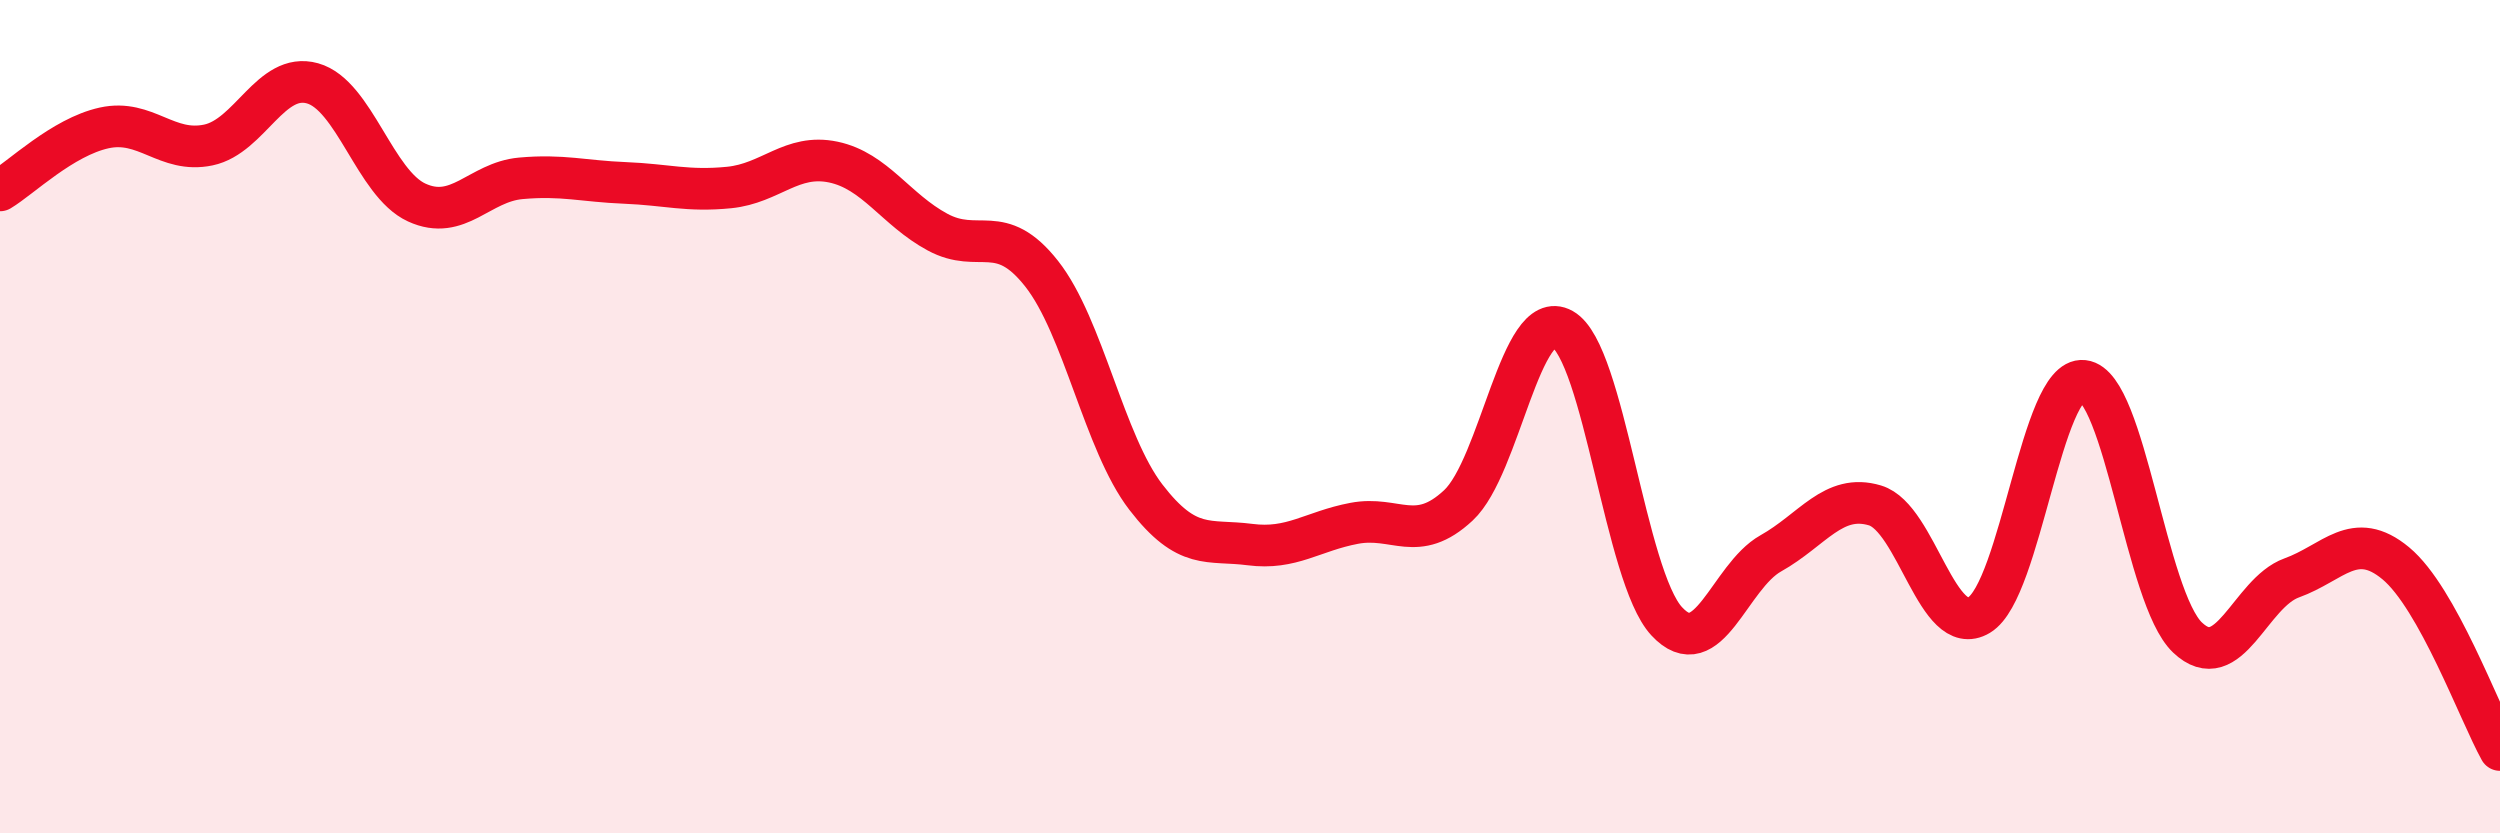
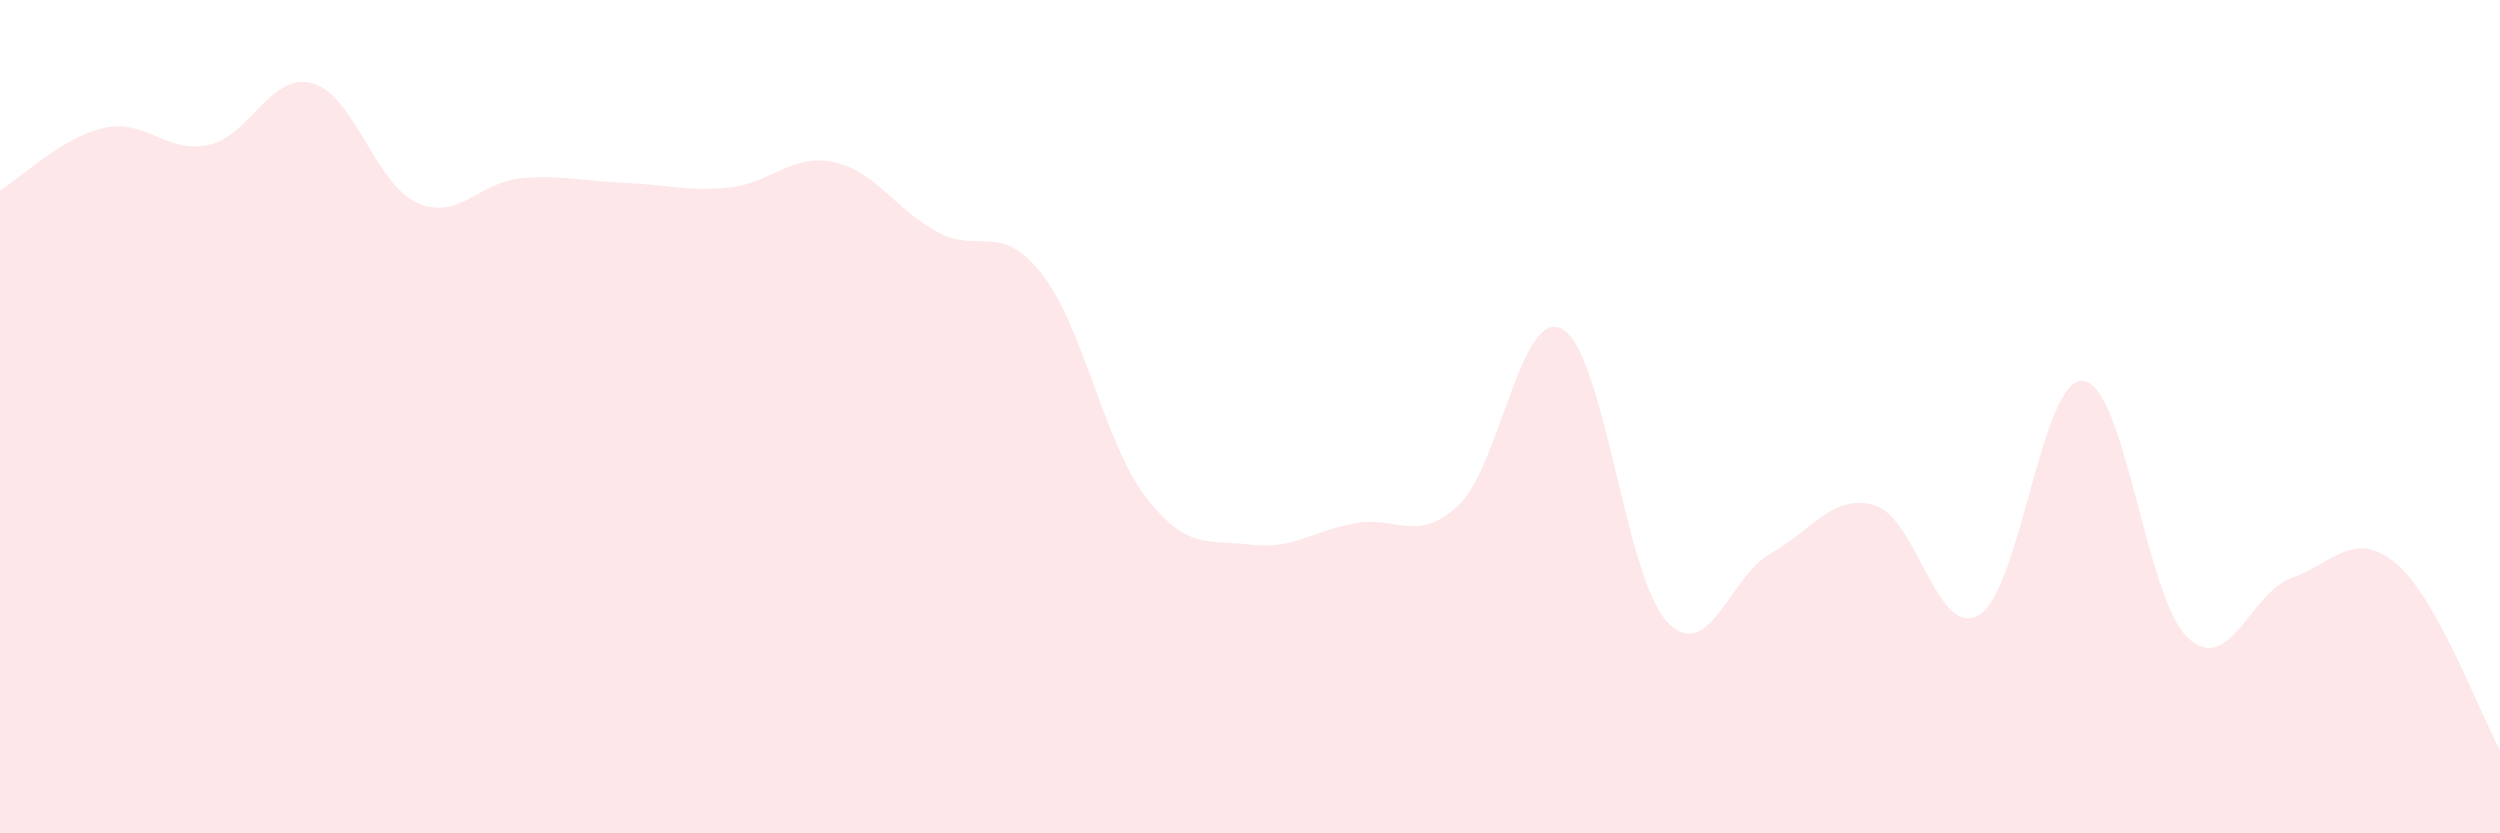
<svg xmlns="http://www.w3.org/2000/svg" width="60" height="20" viewBox="0 0 60 20">
  <path d="M 0,4.57 C 0.5,4.27 1.5,3.29 2.5,3.07 C 3.5,2.85 4,3.69 5,3.48 C 6,3.27 6.5,1.72 7.5,2 C 8.5,2.28 9,4.4 10,4.86 C 11,5.32 11.5,4.37 12.5,4.28 C 13.5,4.19 14,4.35 15,4.39 C 16,4.43 16.5,4.6 17.5,4.5 C 18.5,4.4 19,3.68 20,3.89 C 21,4.1 21.5,5.03 22.5,5.57 C 23.5,6.11 24,5.3 25,6.57 C 26,7.84 26.5,10.63 27.5,11.93 C 28.5,13.23 29,12.94 30,13.07 C 31,13.2 31.5,12.75 32.5,12.56 C 33.5,12.37 34,13.06 35,12.13 C 36,11.2 36.5,7.34 37.5,7.9 C 38.5,8.46 39,13.83 40,14.91 C 41,15.99 41.5,13.84 42.5,13.28 C 43.5,12.72 44,11.83 45,12.13 C 46,12.43 46.5,15.36 47.5,14.76 C 48.5,14.16 49,9.03 50,9.14 C 51,9.25 51.5,14.35 52.5,15.3 C 53.5,16.25 54,14.23 55,13.87 C 56,13.51 56.5,12.69 57.5,13.52 C 58.5,14.35 59.5,17.1 60,18L60 20L0 20Z" fill="#EB0A25" opacity="0.1" stroke-linecap="round" stroke-linejoin="round" />
-   <path d="M 0,4.57 C 0.5,4.27 1.5,3.29 2.5,3.07 C 3.5,2.85 4,3.69 5,3.48 C 6,3.27 6.5,1.72 7.5,2 C 8.5,2.28 9,4.4 10,4.86 C 11,5.32 11.5,4.37 12.5,4.28 C 13.5,4.19 14,4.35 15,4.39 C 16,4.43 16.5,4.6 17.5,4.5 C 18.5,4.4 19,3.68 20,3.89 C 21,4.1 21.5,5.03 22.5,5.57 C 23.5,6.11 24,5.3 25,6.57 C 26,7.84 26.5,10.63 27.5,11.93 C 28.5,13.23 29,12.94 30,13.07 C 31,13.2 31.5,12.75 32.5,12.56 C 33.5,12.37 34,13.06 35,12.13 C 36,11.2 36.5,7.34 37.5,7.9 C 38.5,8.46 39,13.83 40,14.91 C 41,15.99 41.5,13.84 42.5,13.28 C 43.5,12.72 44,11.83 45,12.13 C 46,12.43 46.5,15.36 47.5,14.76 C 48.5,14.16 49,9.03 50,9.14 C 51,9.25 51.5,14.35 52.5,15.3 C 53.5,16.25 54,14.23 55,13.87 C 56,13.51 56.5,12.69 57.5,13.52 C 58.5,14.35 59.5,17.1 60,18" stroke="#EB0A25" stroke-width="1" fill="none" stroke-linecap="round" stroke-linejoin="round" />
</svg>